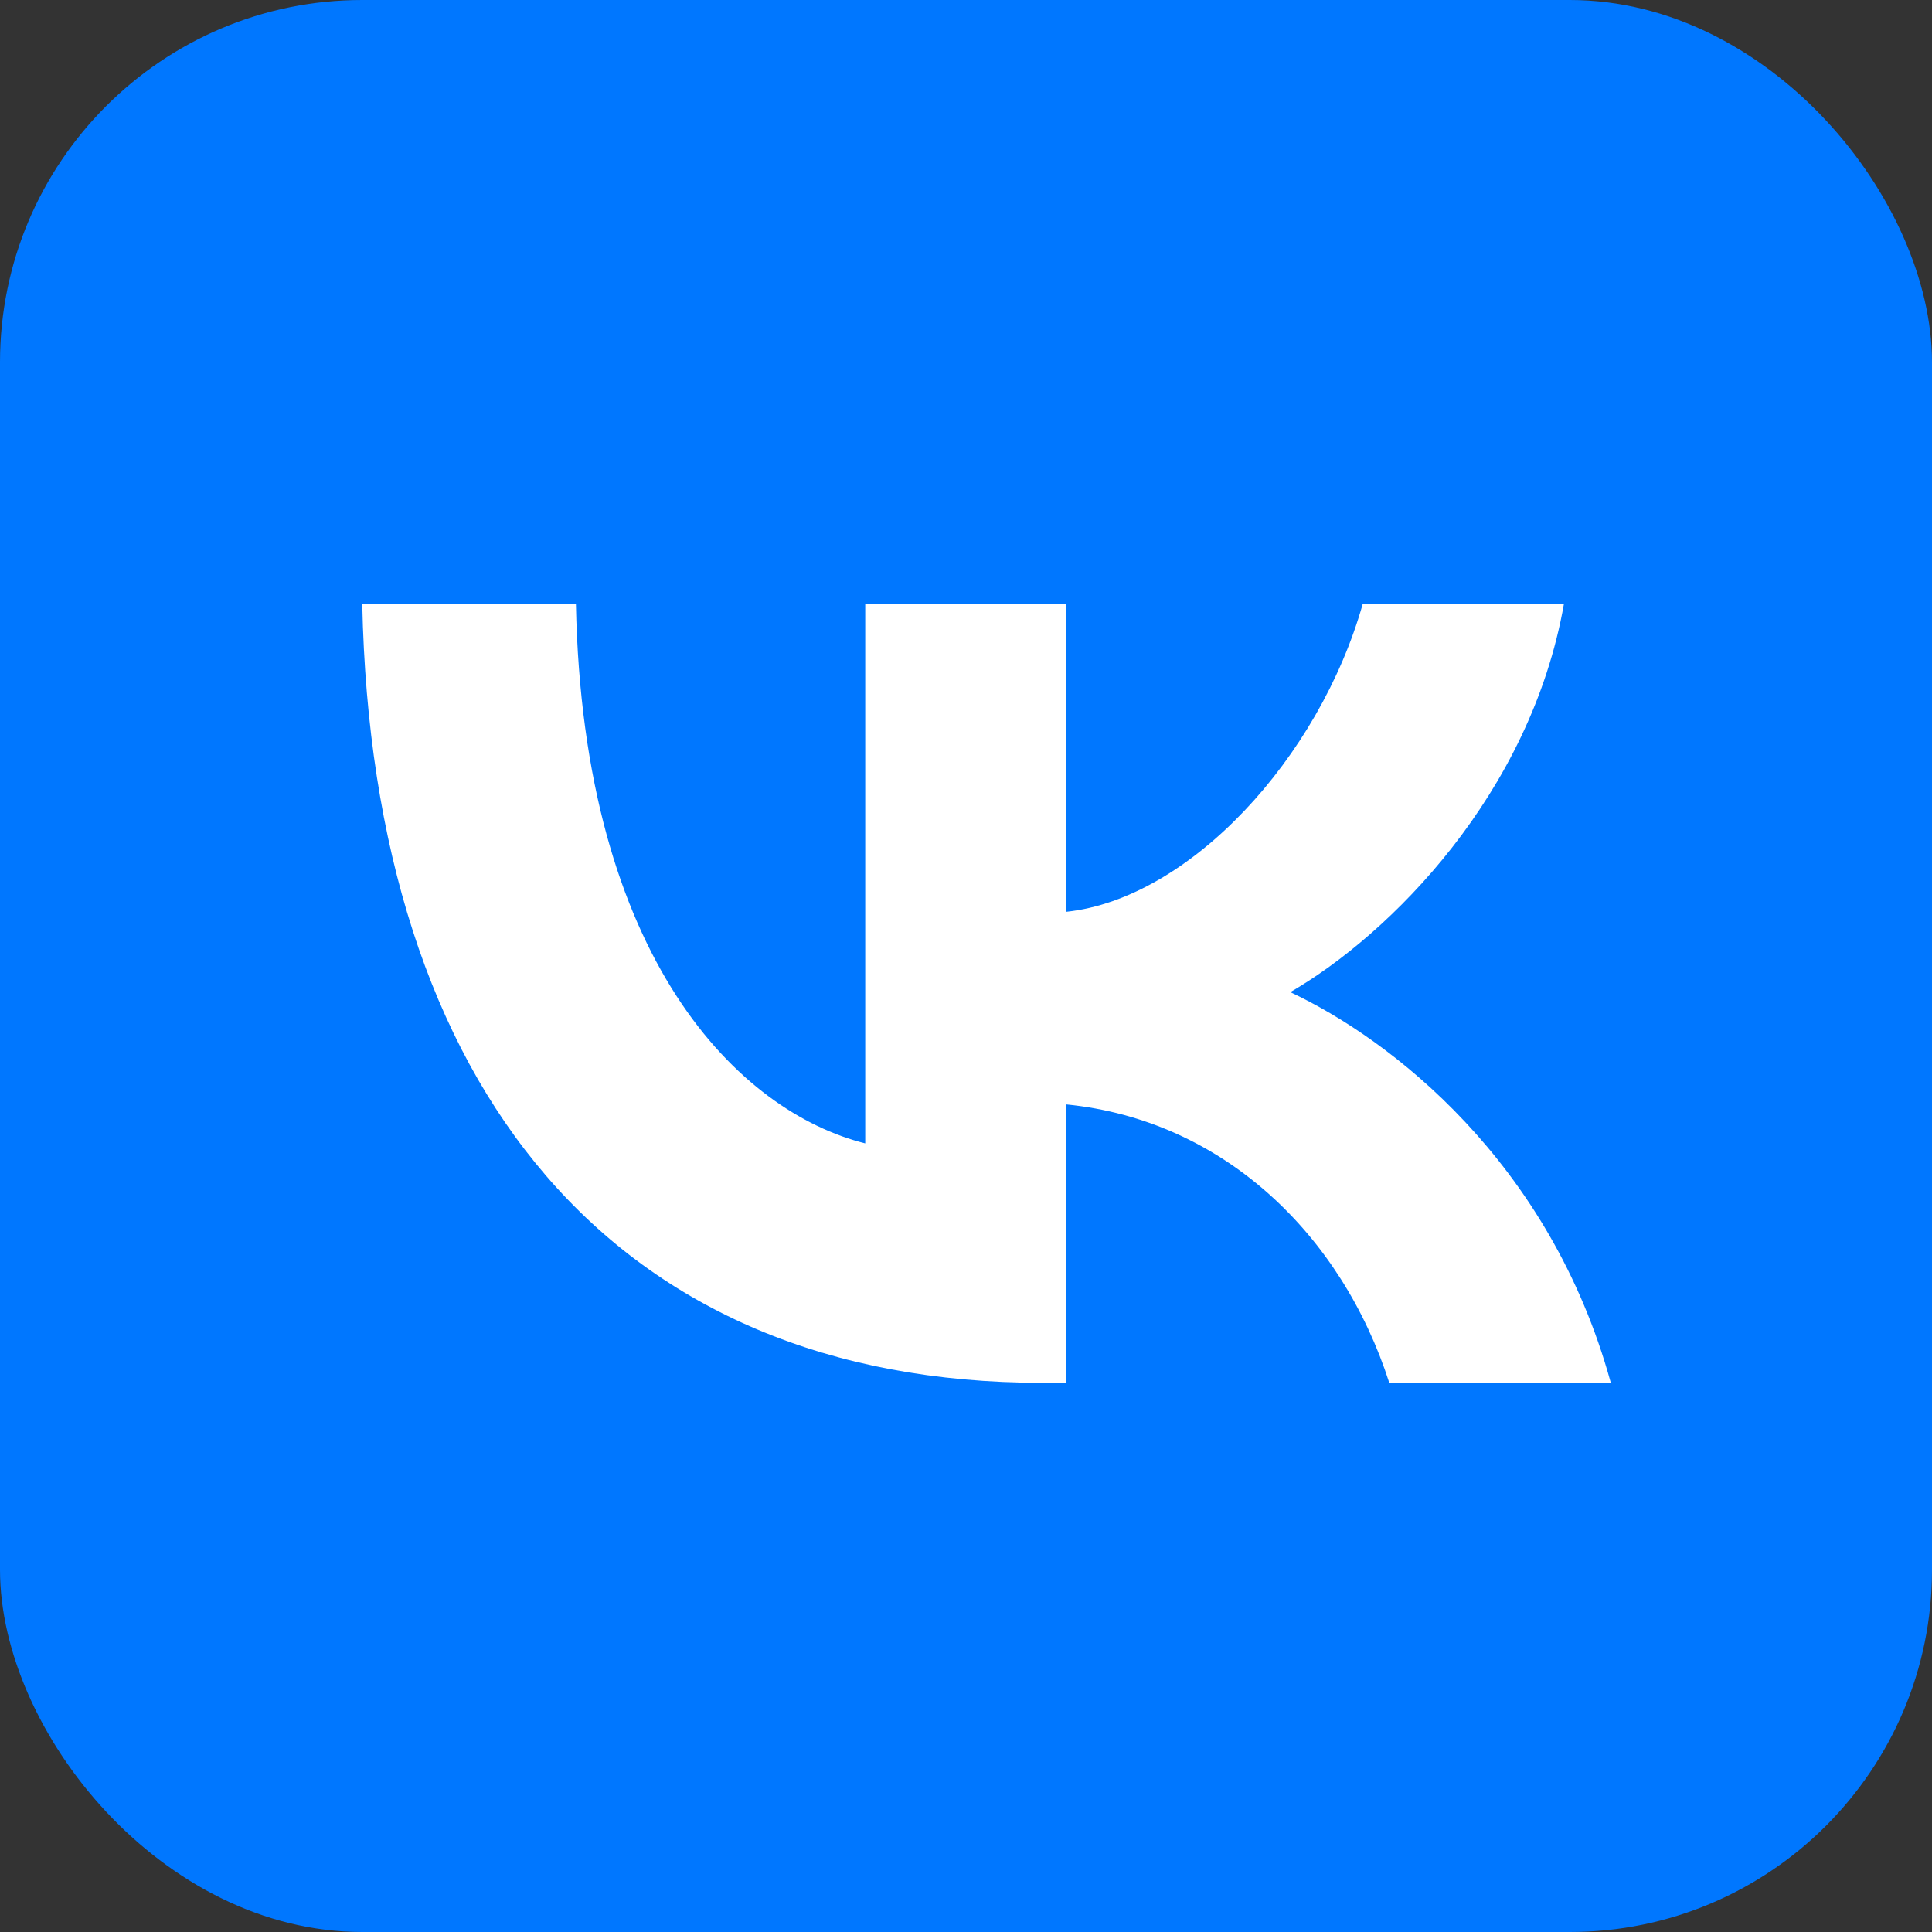
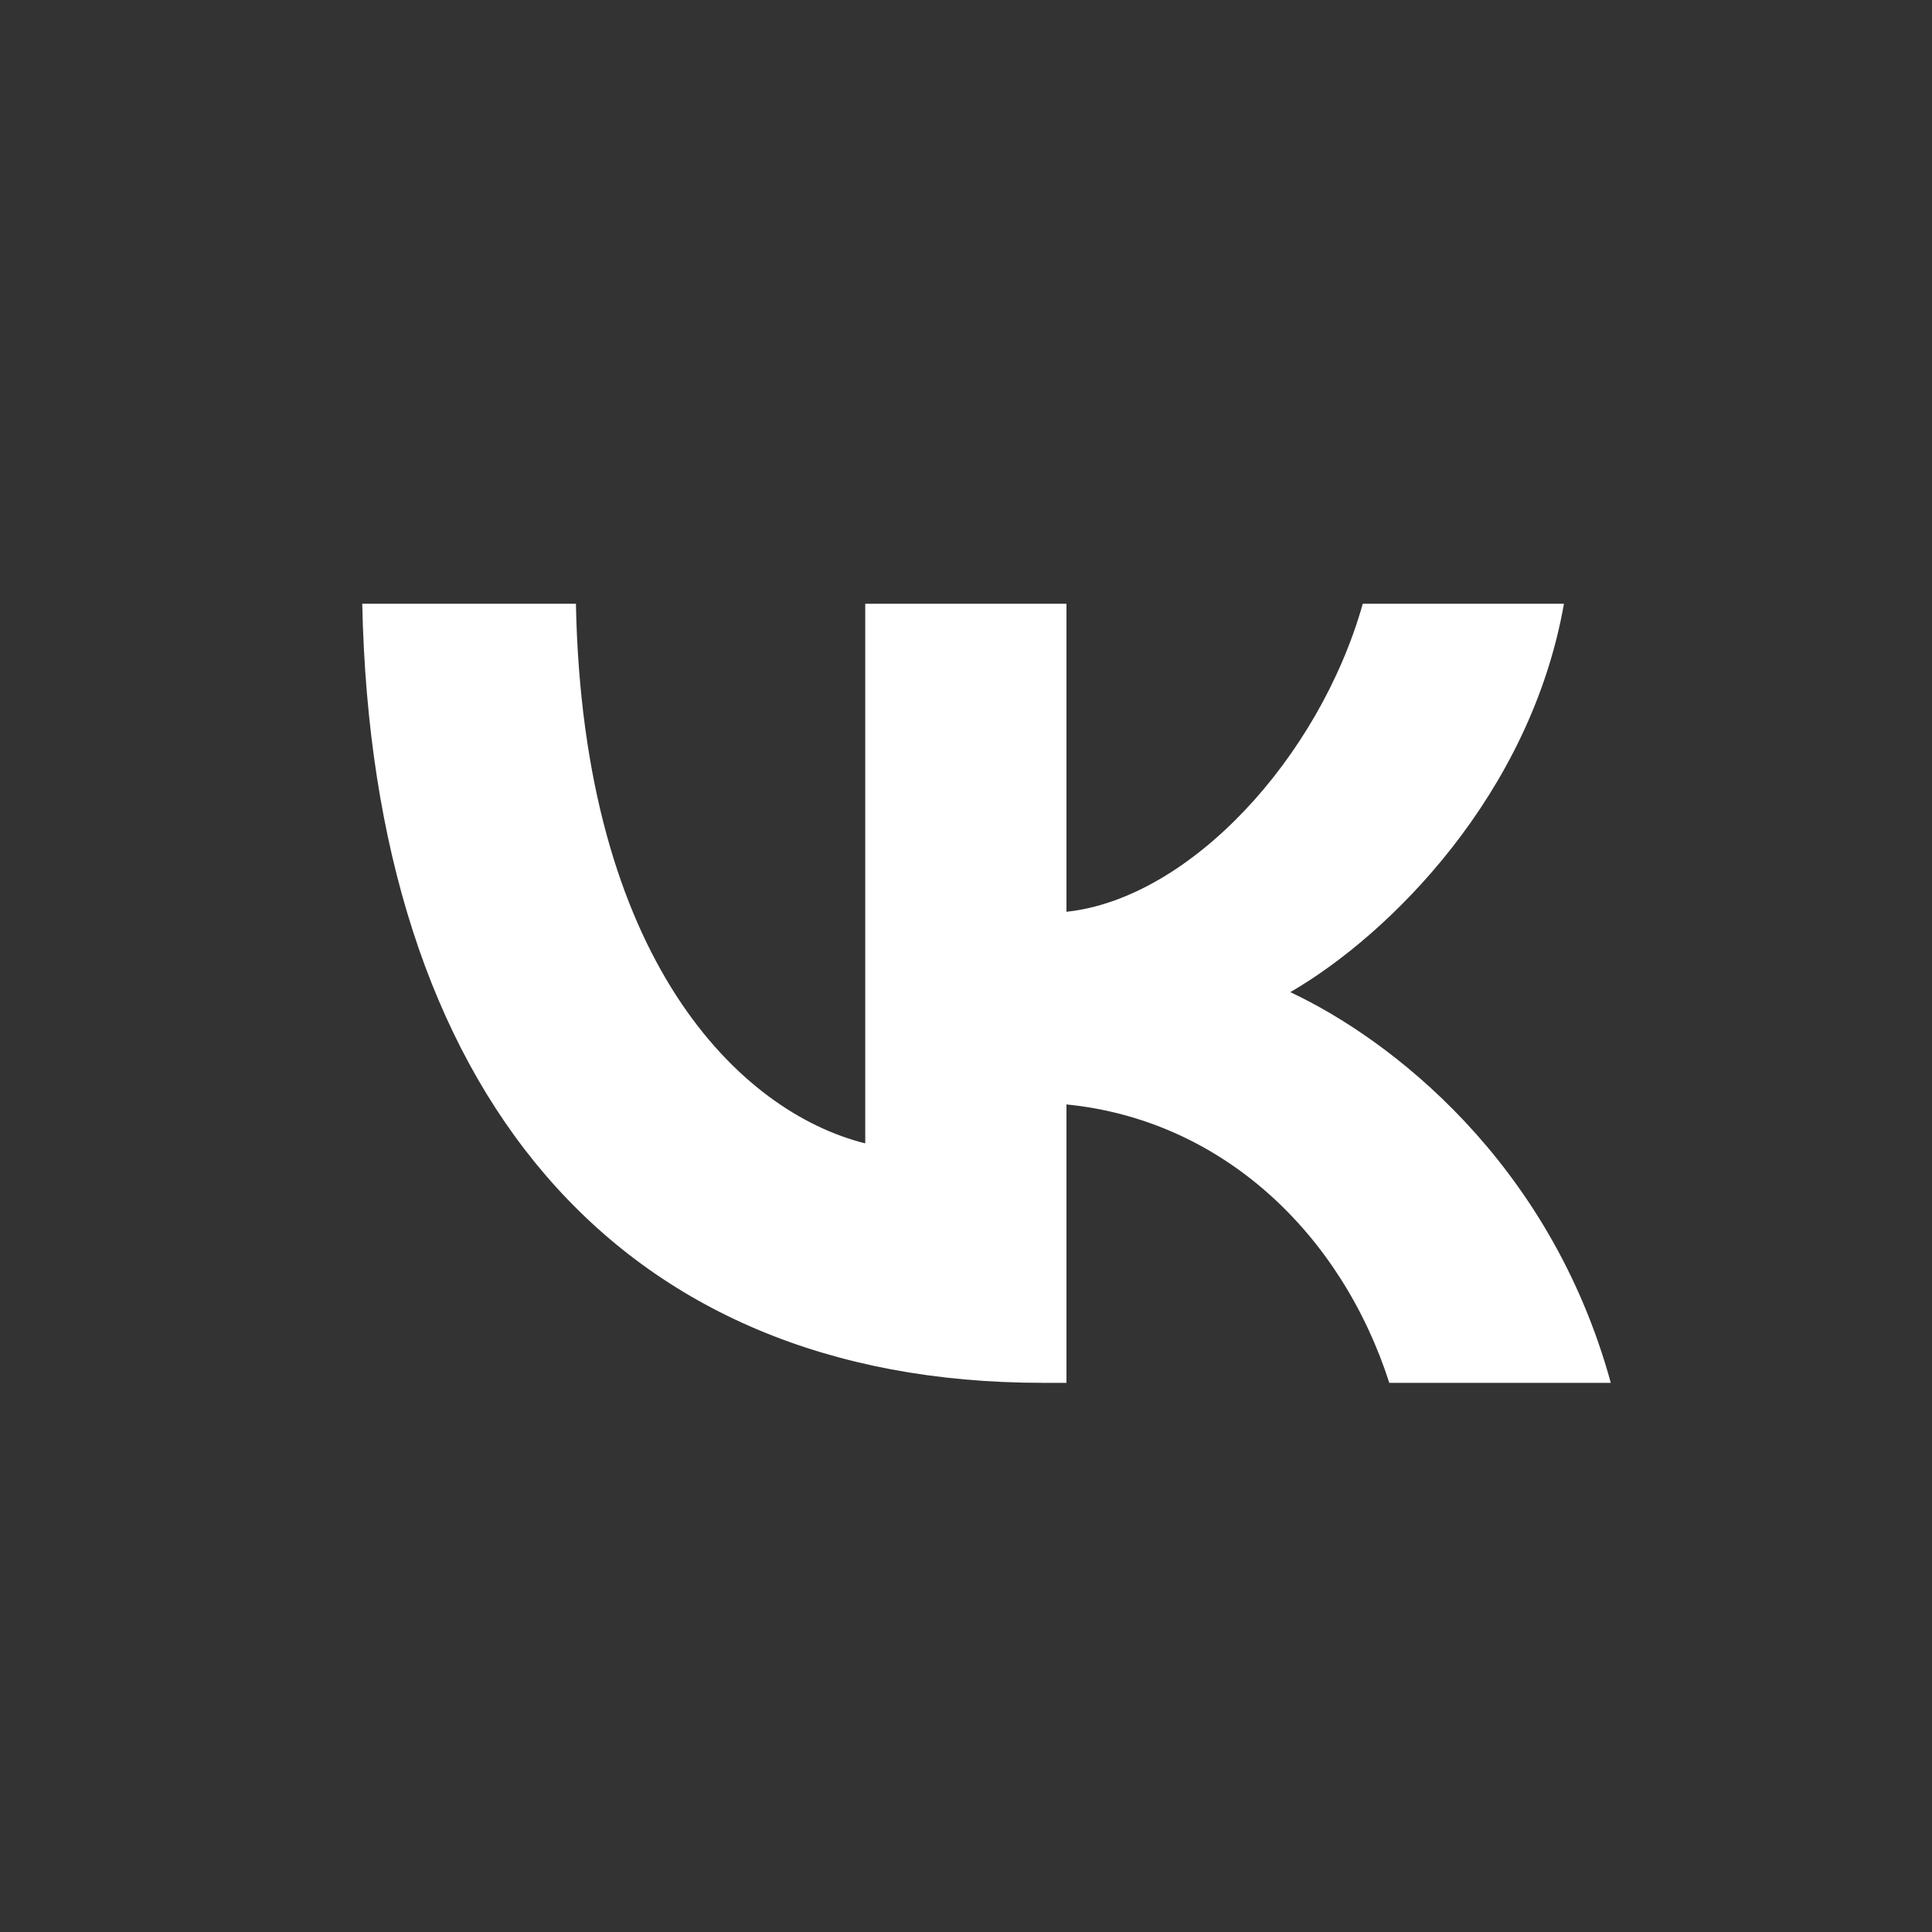
<svg xmlns="http://www.w3.org/2000/svg" width="32" height="32" viewBox="0 0 32 32" fill="none">
  <rect x="0" y="0" width="32" height="32" fill="#333333" stroke="none" />
-   <rect width="32" height="32" rx="6" fill="#0077FF" />
  <path d="M17.263 22.904C10.198 22.904 6.168 18.06 6 10H9.539C9.655 15.916 12.264 18.422 14.331 18.938V10H17.664V15.102C19.705 14.883 21.849 12.557 22.572 10H25.904C25.349 13.152 23.024 15.477 21.371 16.433C23.024 17.207 25.672 19.235 26.68 22.904H23.011C22.223 20.45 20.26 18.551 17.664 18.293V22.904H17.263Z" fill="white" />
</svg>